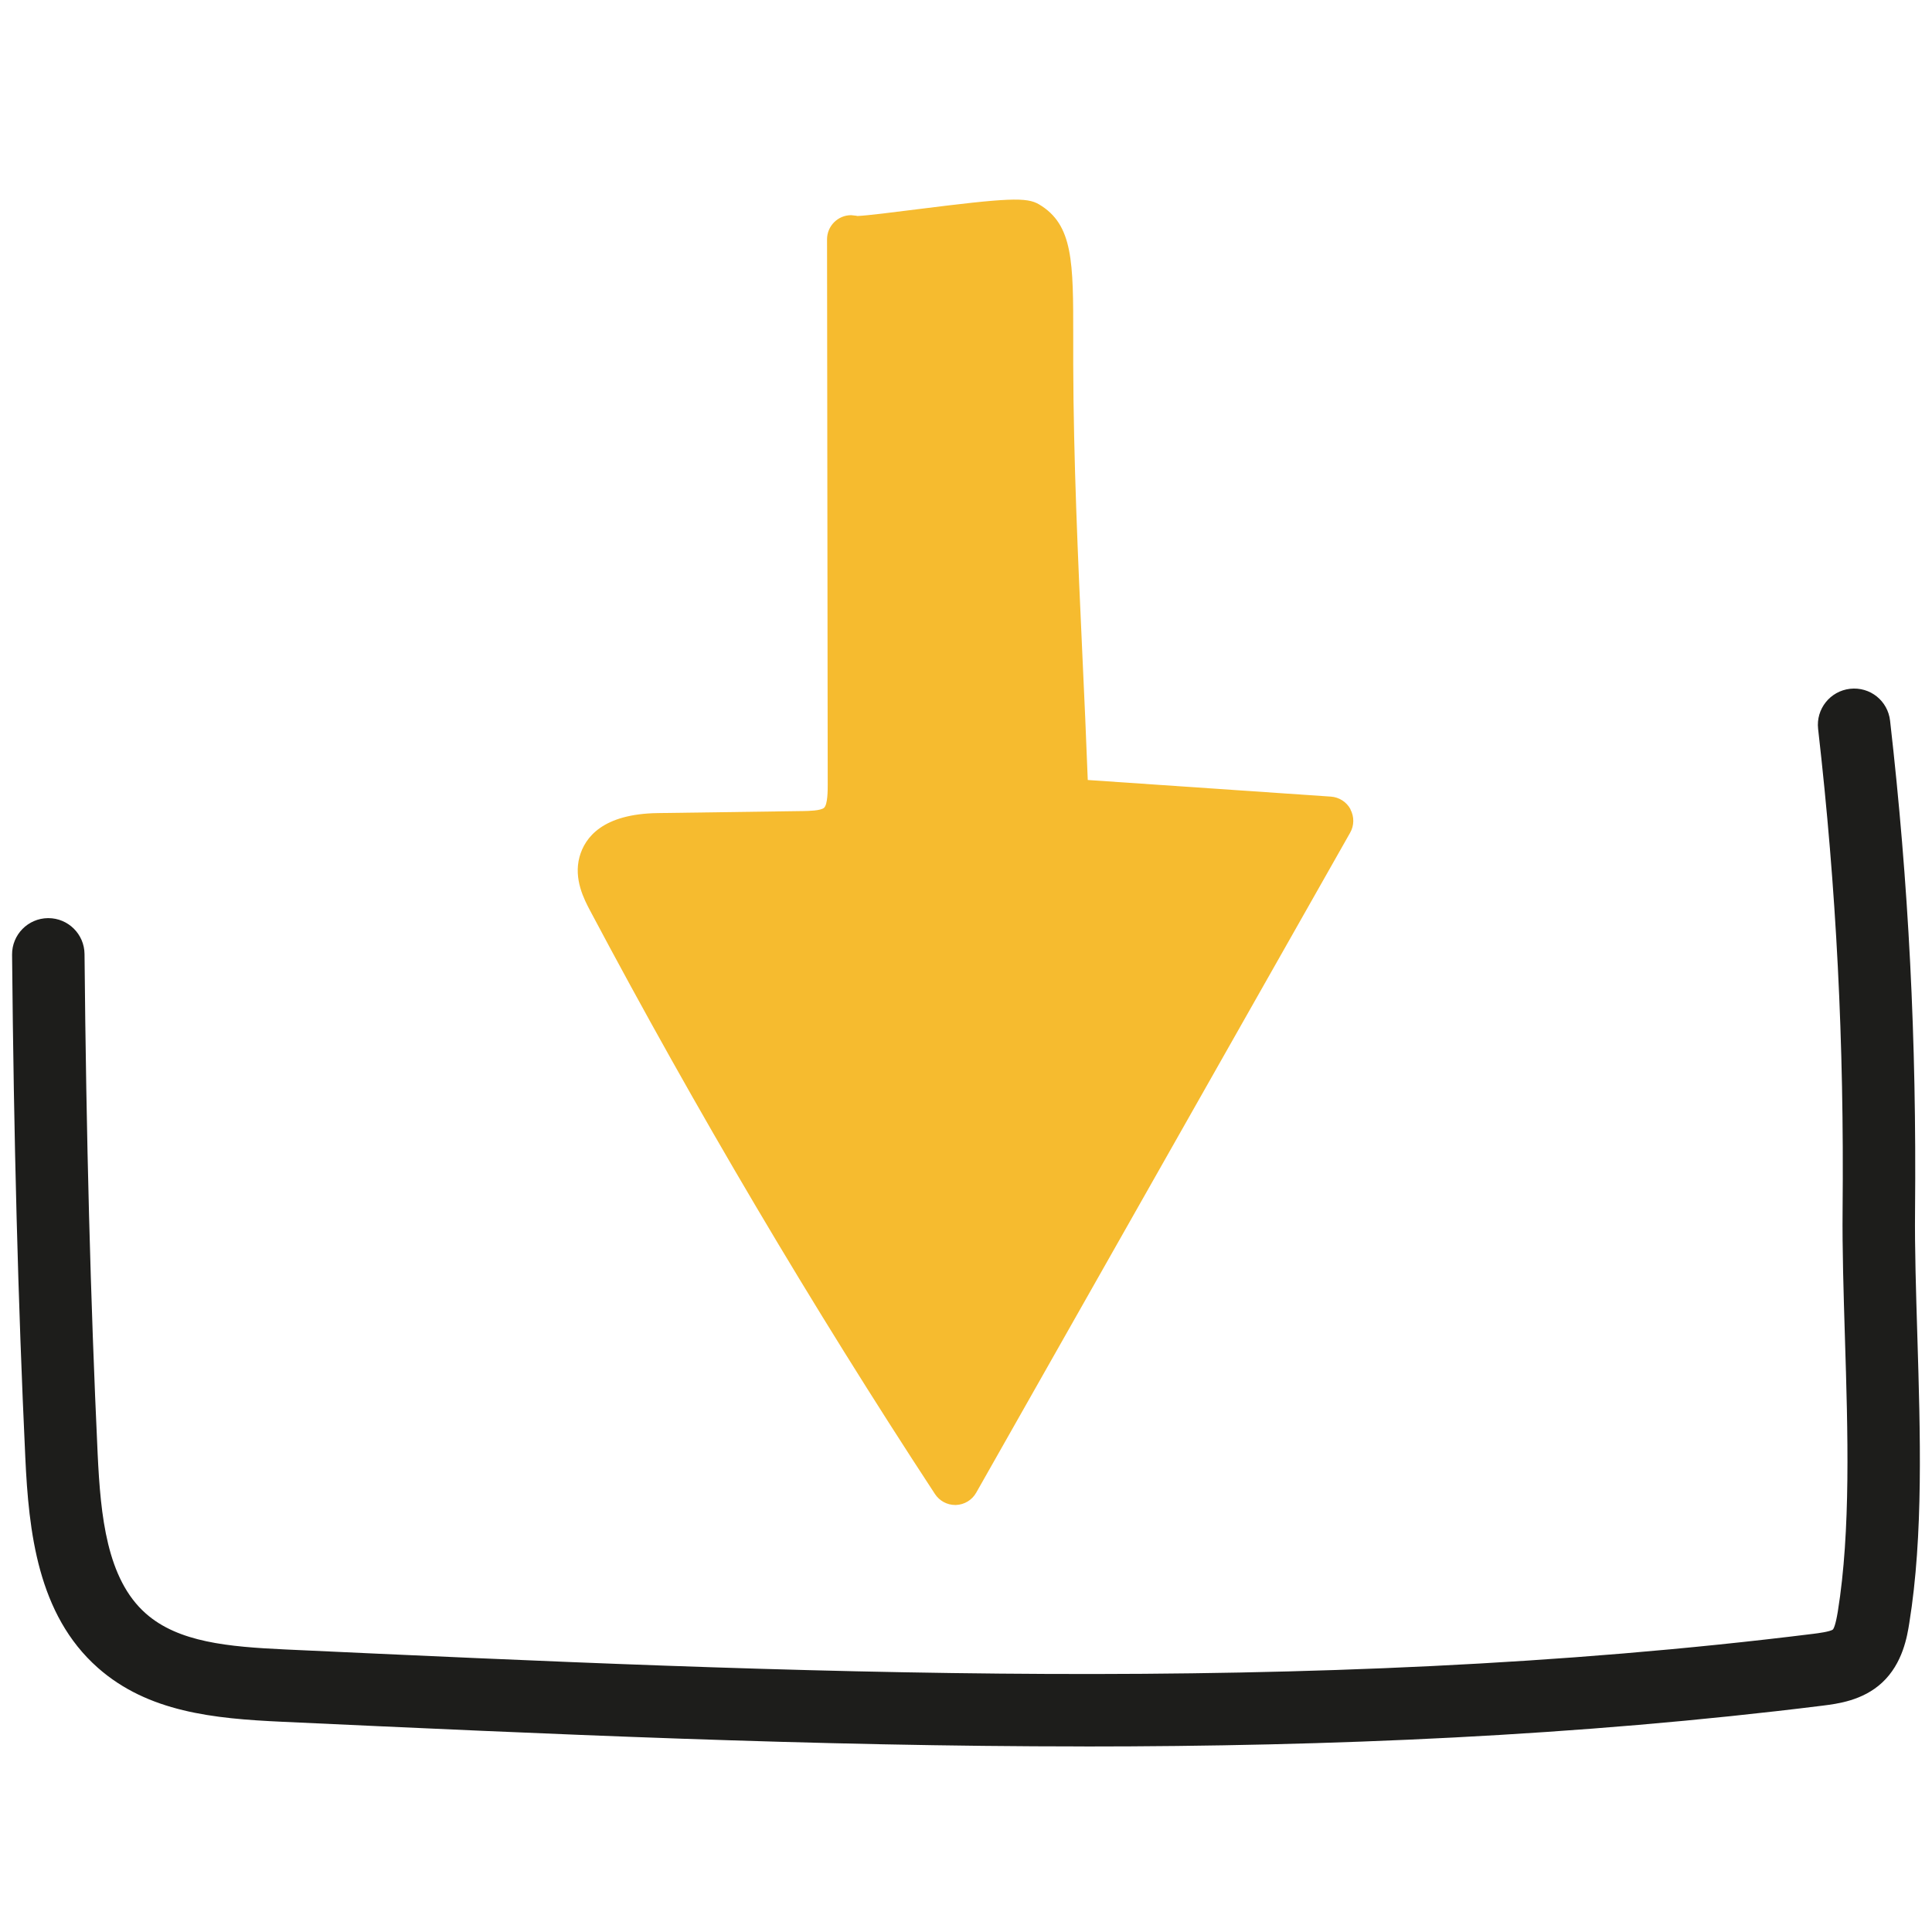
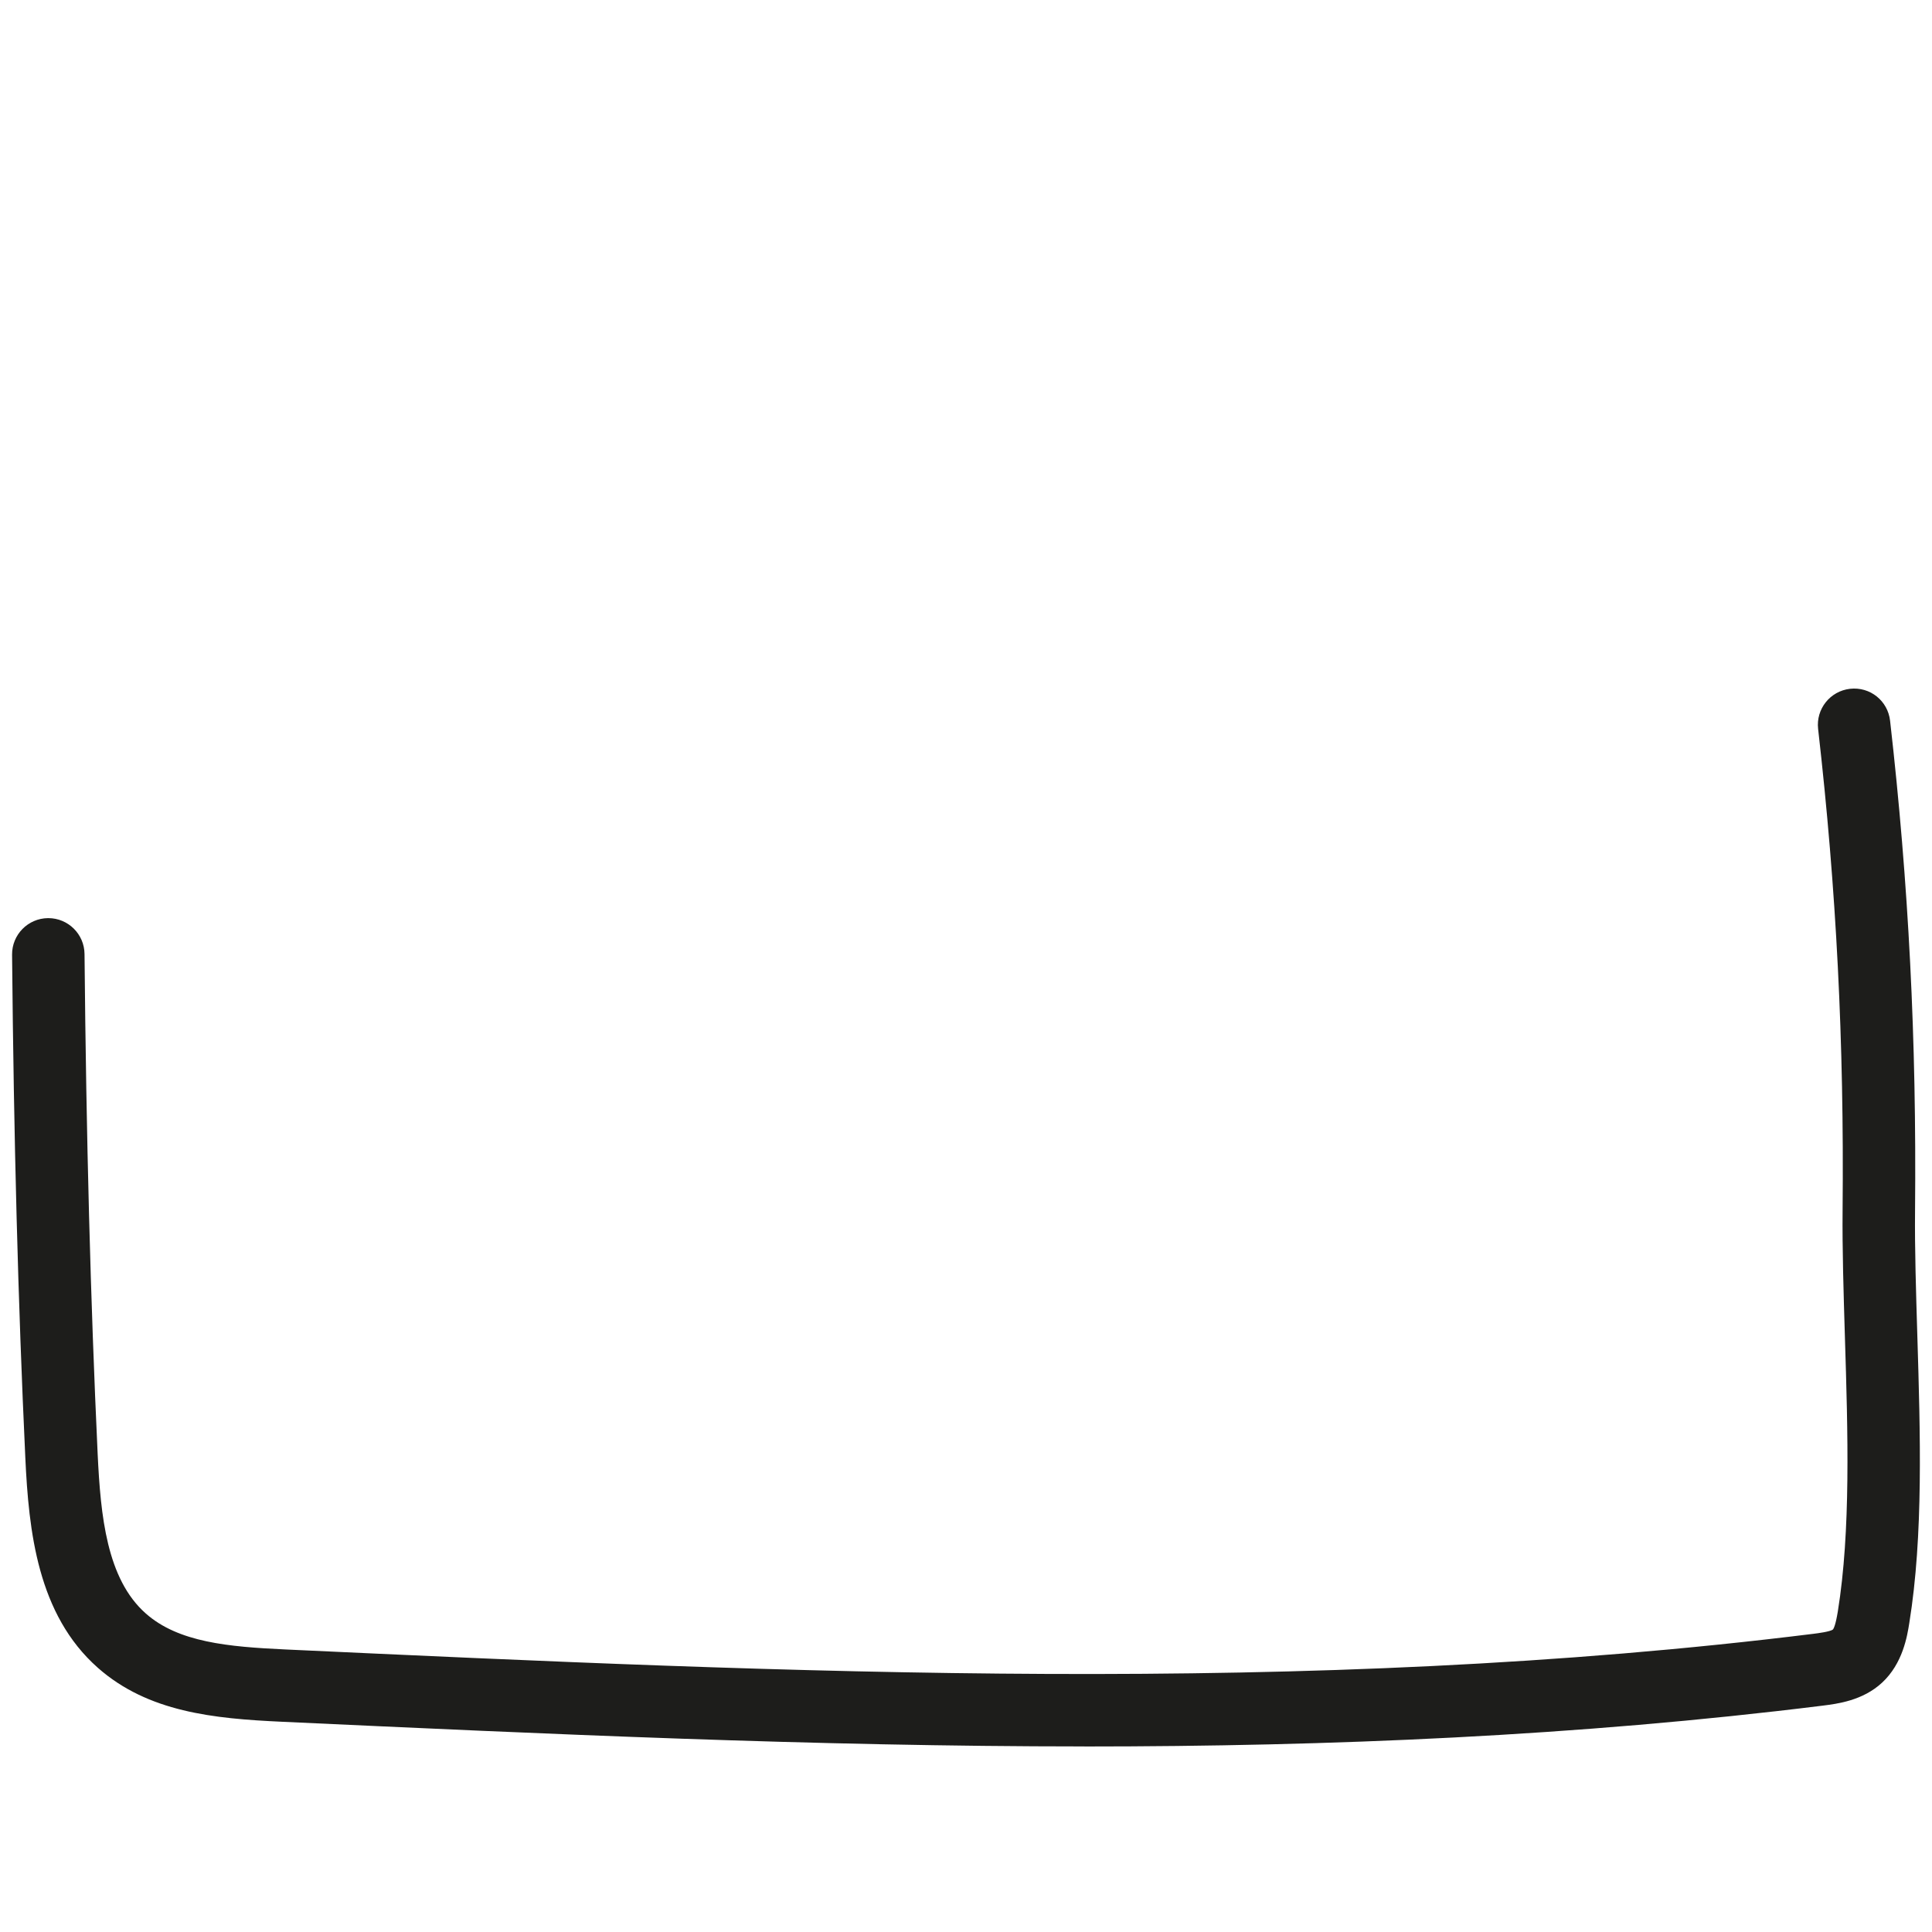
<svg xmlns="http://www.w3.org/2000/svg" id="Calque_1" viewBox="0 0 40 40">
  <path d="M22.451,36.158c-5.583,0-11.147-.258-16.616-.511-1.414-.065-2.77-.2-3.809-1.117-1.249-1.104-1.431-2.826-1.502-4.354-.15-3.191-.239-6.597-.274-10.41-.004-.414,.329-.753,.743-.757h.007c.411,0,.746,.331,.75,.743,.035,3.795,.124,7.182,.272,10.354,.061,1.277,.187,2.585,.997,3.3,.674,.596,1.706,.689,2.885,.744,10.401,.481,21.157,.979,31.643-.324,.085-.011,.344-.043,.401-.089,.018-.02,.057-.097,.102-.372,.27-1.674,.208-3.709,.147-5.678-.028-.92-.056-1.814-.048-2.636,.033-3.473-.128-6.638-.507-9.96-.047-.412,.249-.783,.66-.83,.418-.047,.783,.249,.83,.66,.386,3.385,.55,6.608,.517,10.144-.008,.803,.02,1.677,.047,2.576,.062,2.039,.127,4.147-.166,5.962-.043,.271-.134,.836-.563,1.234-.402,.373-.924,.438-1.234,.477-5.067,.63-10.183,.845-15.282,.845Z" fill="#1d1d1b" />
-   <path d="M27.961,16.755c-.081-.151-.235-.25-.406-.262l-5.034-.344c-.032-.853-.071-1.713-.111-2.576-.091-1.994-.185-4.056-.19-6.042v-.554c.001-1.548,.002-2.325-.708-2.746-.257-.152-.638-.136-2.541,.104-.458,.058-1.019,.129-1.218,.137-.042-.011-.075-.008-.131-.017-.276,0-.499,.225-.499,.5v.002l.014,11.296c0,.109,0,.398-.074,.47-.067,.063-.322,.067-.431,.069l-3.012,.042c-1.14,.016-1.511,.502-1.622,.908-.125,.46,.099,.884,.219,1.111,2.187,4.121,4.589,8.185,7.141,12.08,.093,.141,.25,.226,.418,.226h.016c.174-.006,.333-.102,.419-.254l7.742-13.664c.085-.149,.087-.332,.006-.483Z" fill="#f6bb2f" />
</svg>